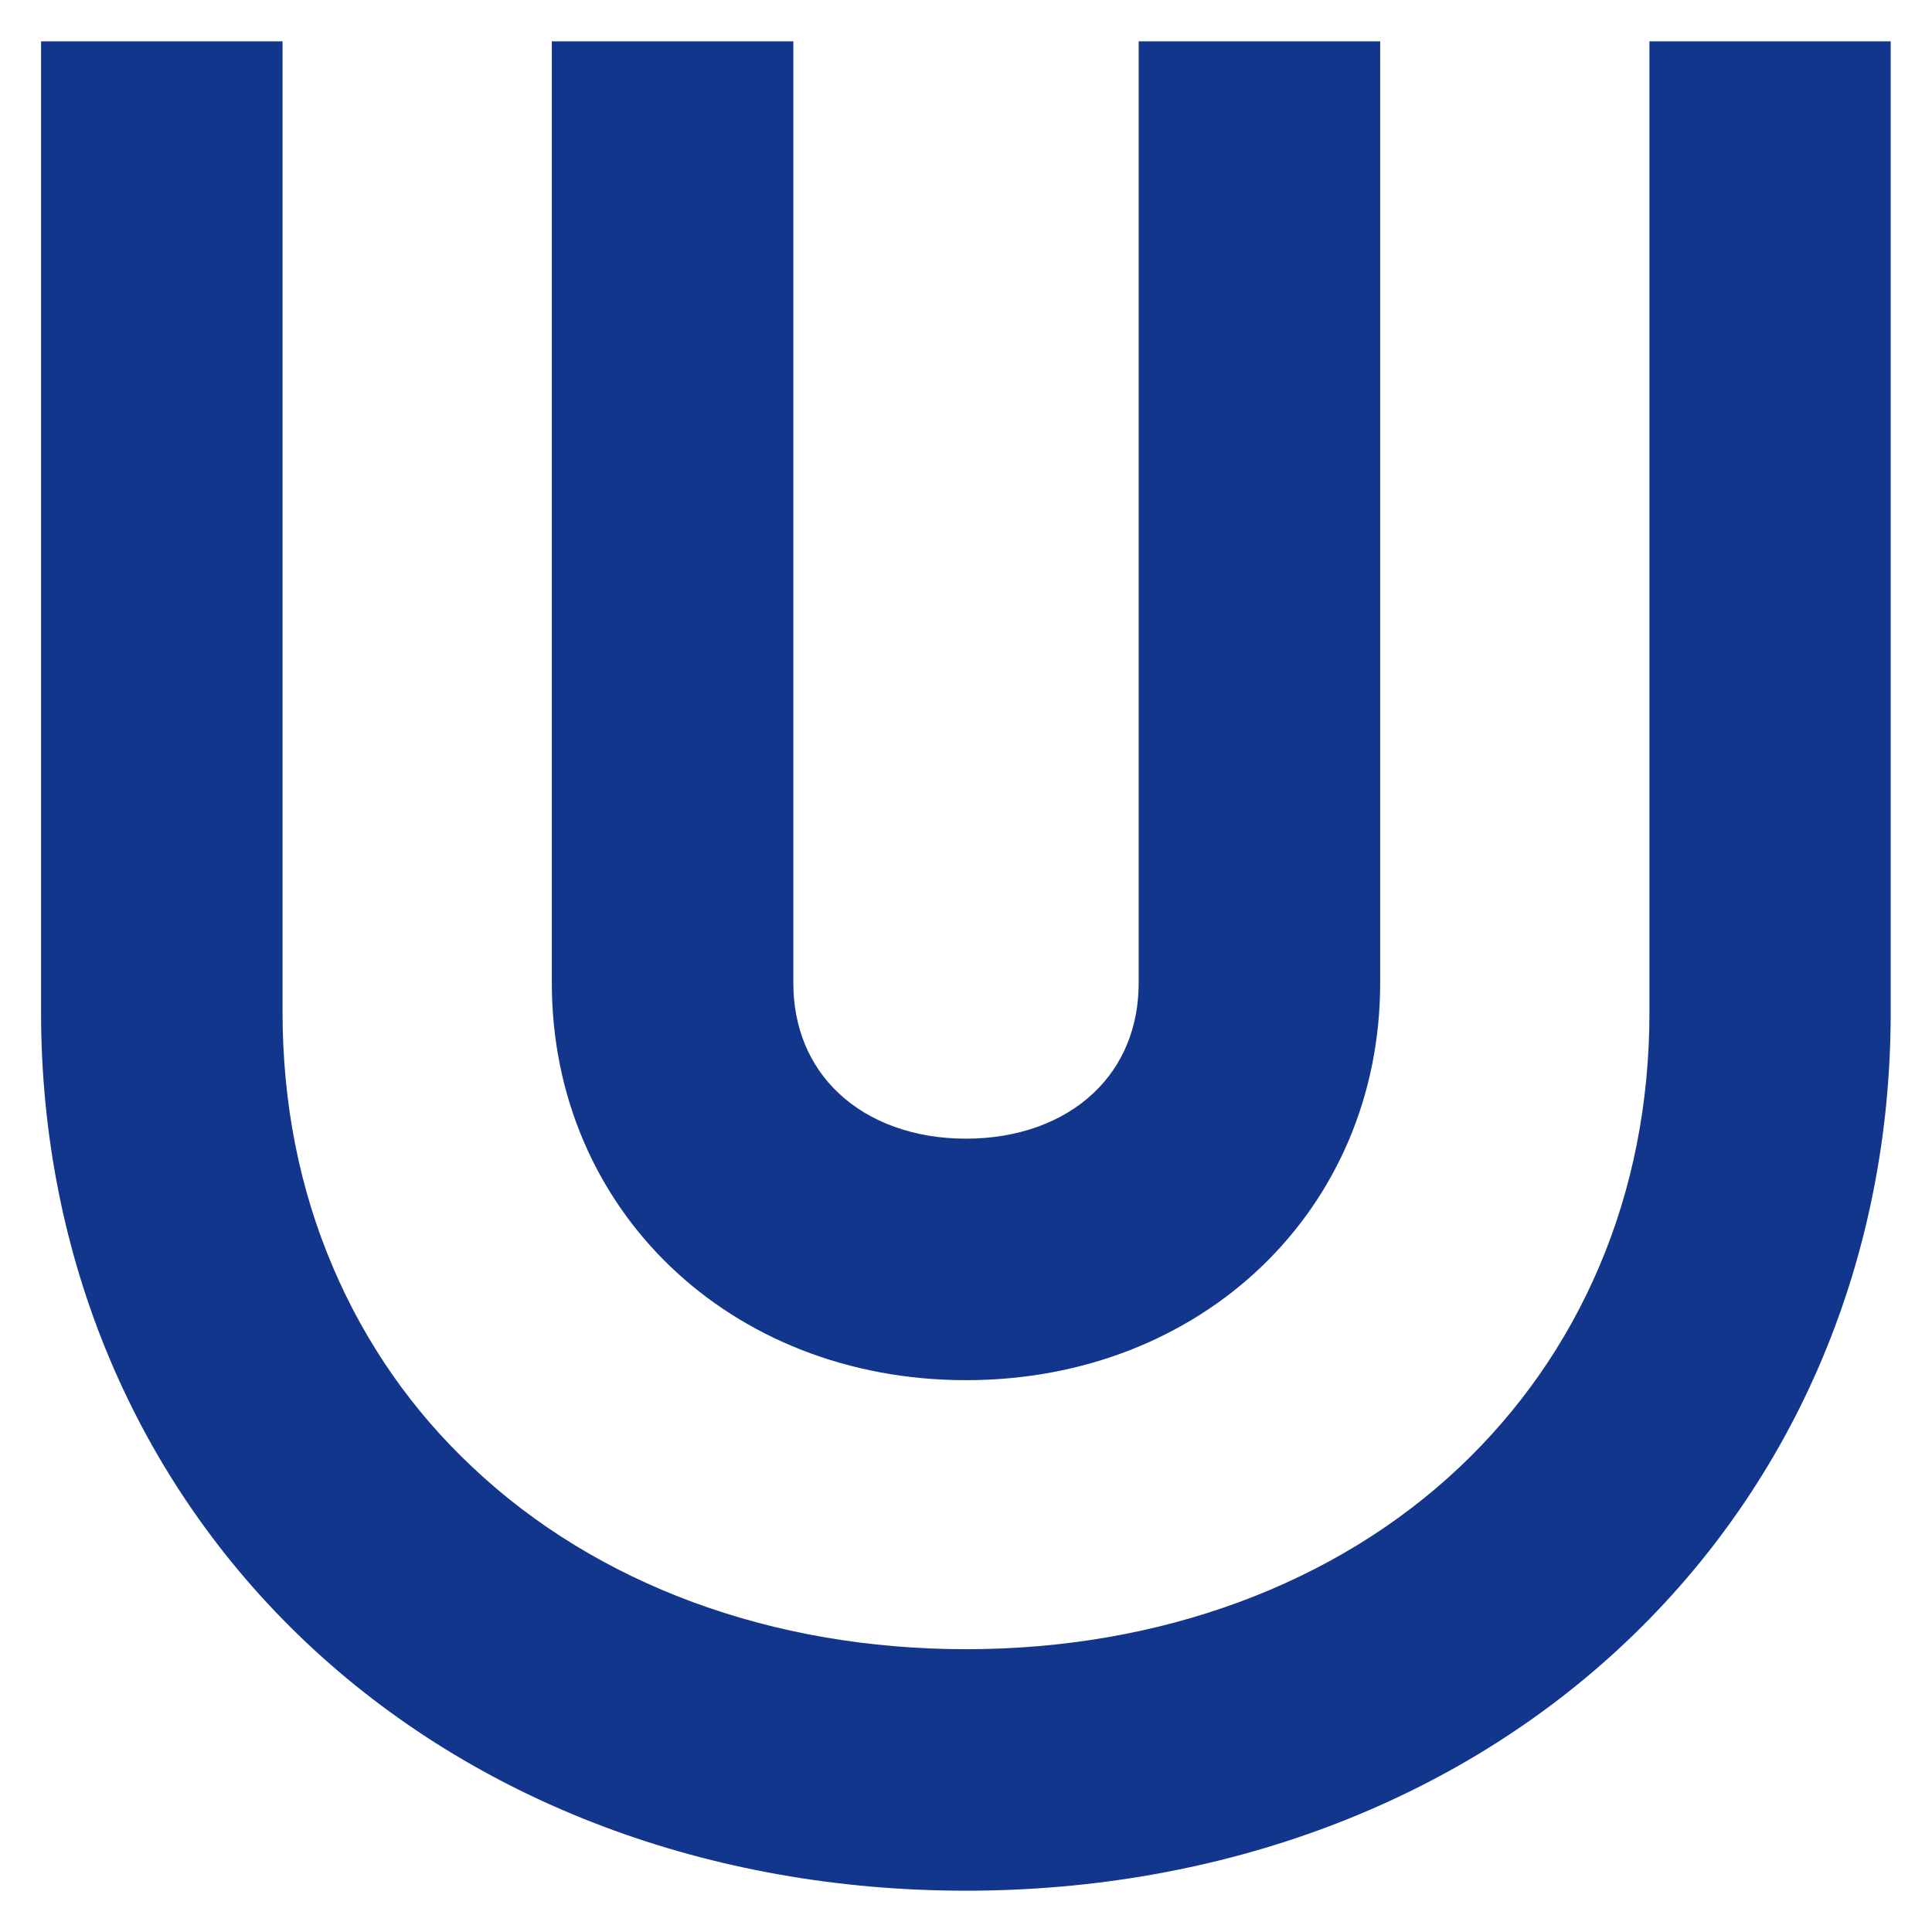
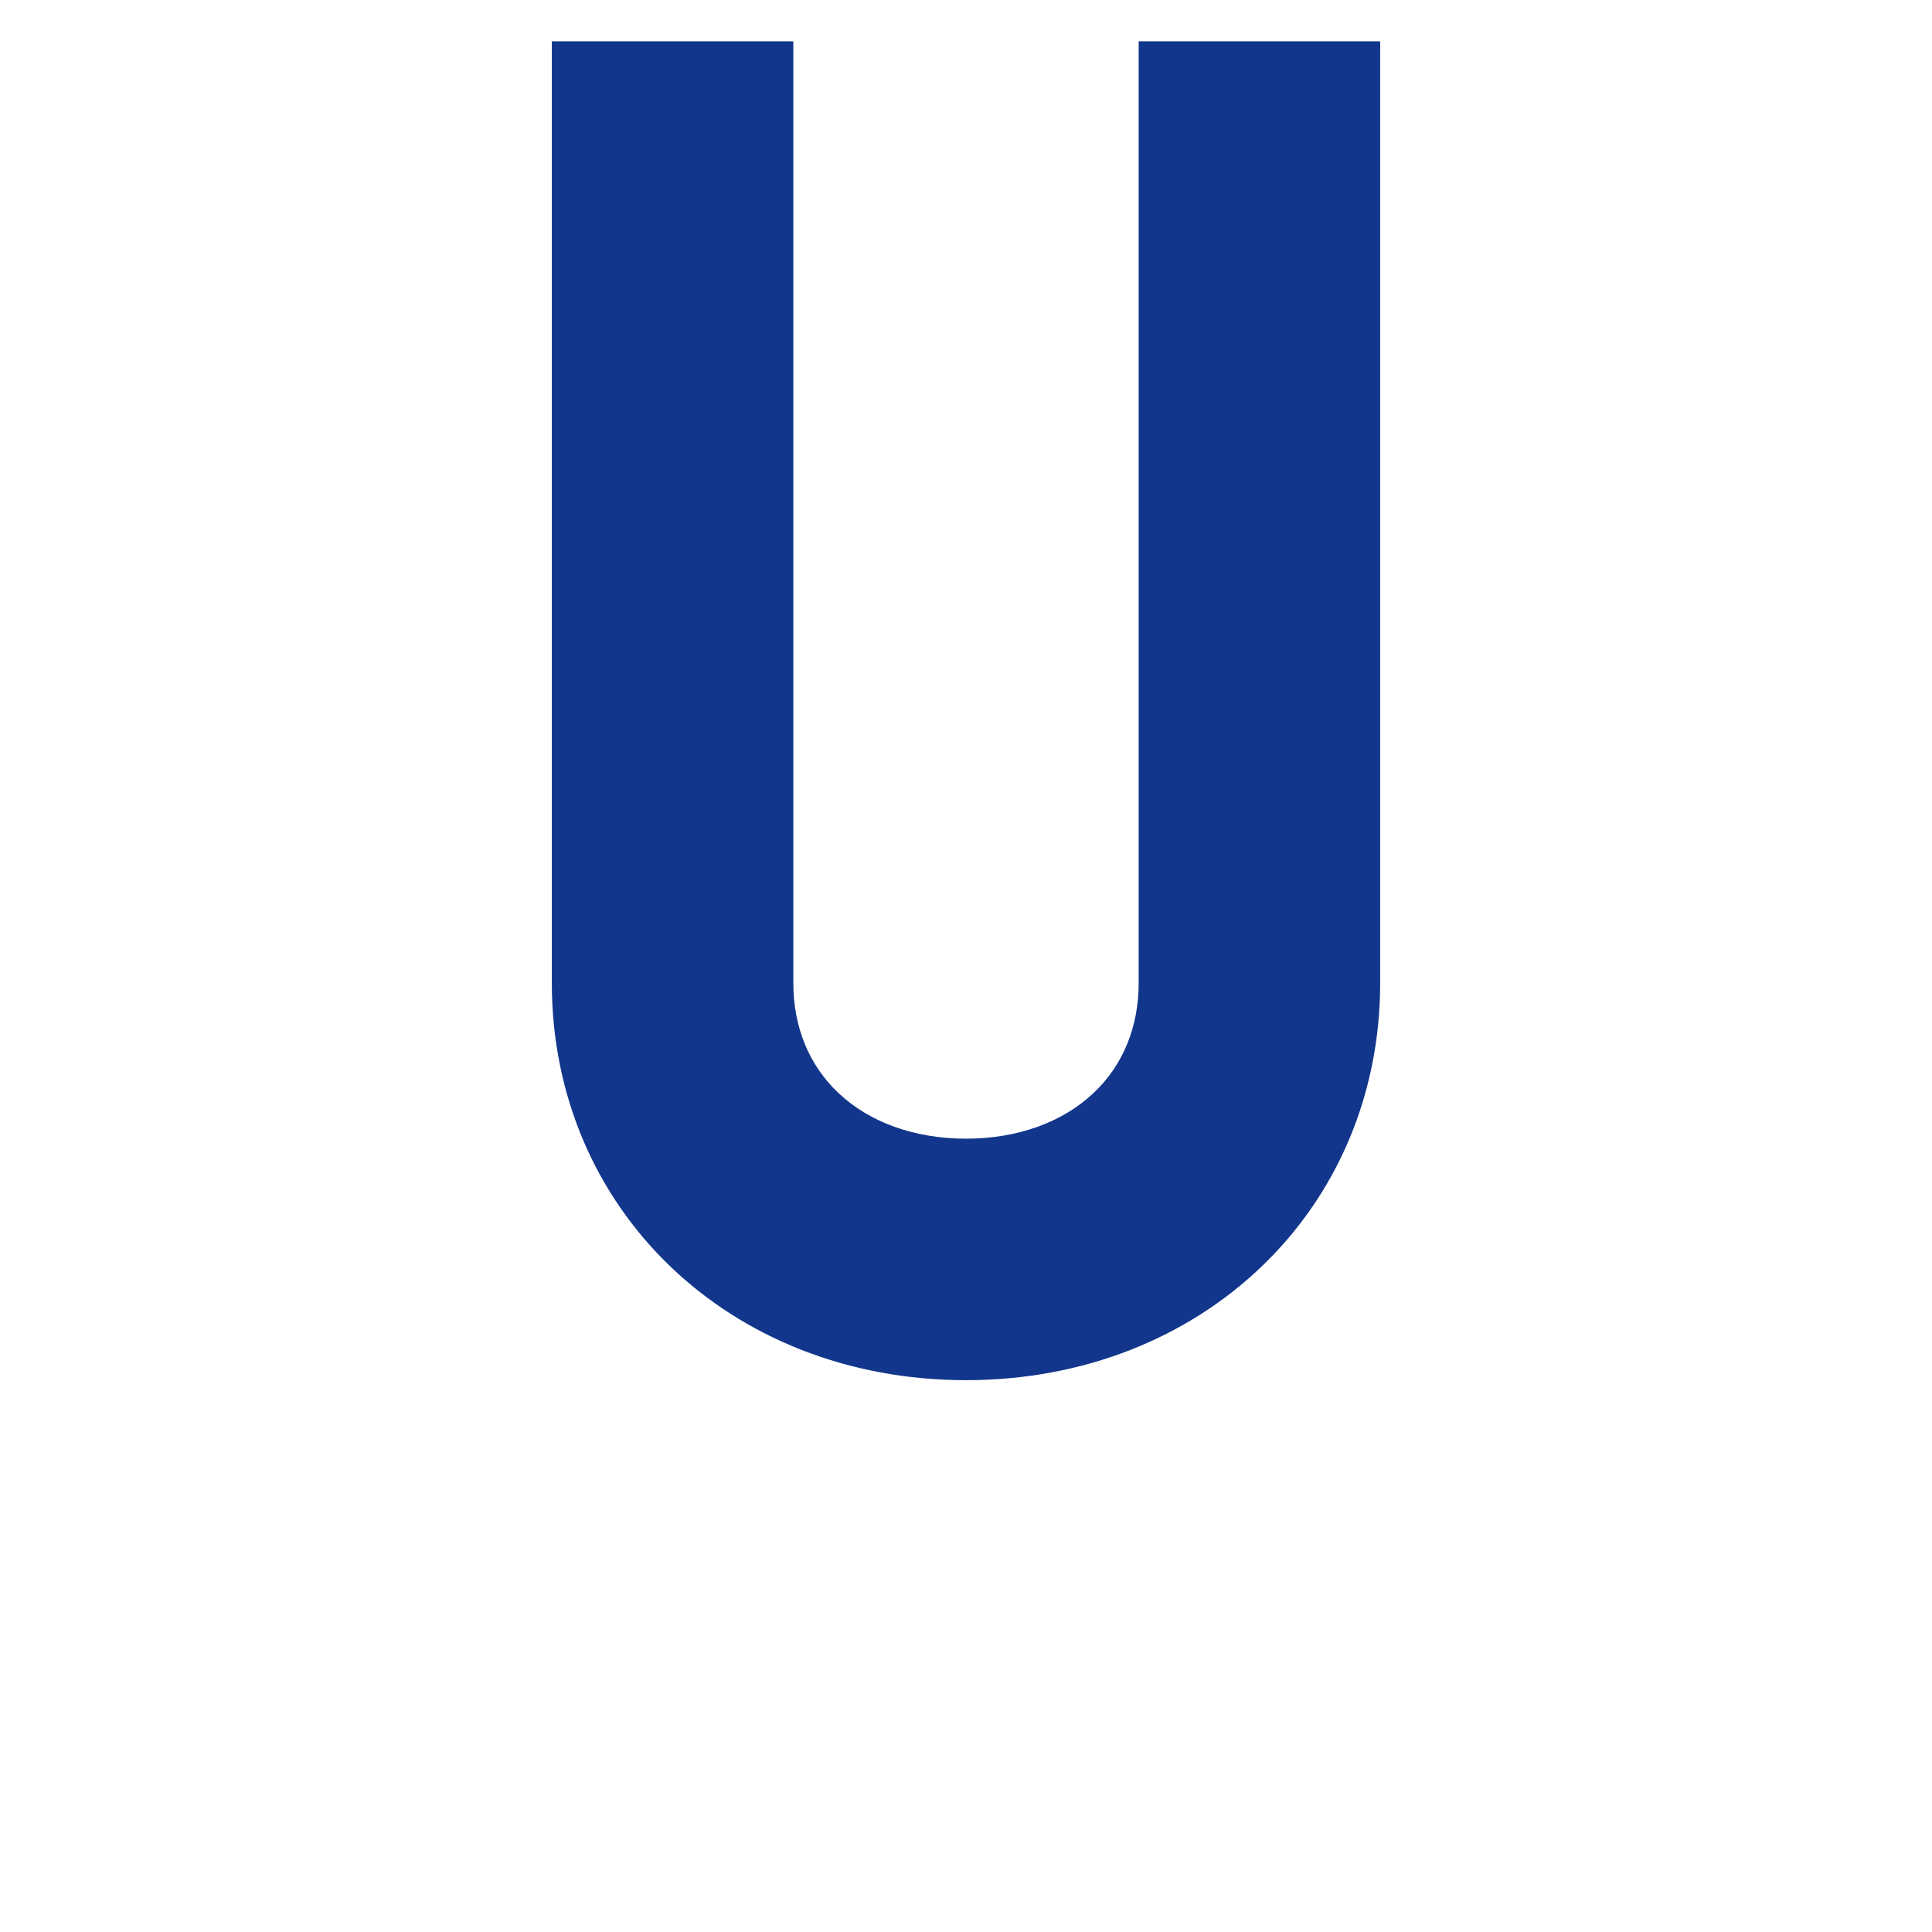
<svg xmlns="http://www.w3.org/2000/svg" enable-background="new 0 0 800 800" version="1.1" viewBox="0 0 800 800" xml:space="preserve">
  <style type="text/css">
	path {
        fill: #12368C;
    }
    @media (prefers-color-scheme: dark) {
        path {
            fill: #A9CDE4;
        }
    }
</style>
-   <path d="m782.9 17.1v402.1c0 101.4-39 194-109.8 260.9-70.1 66.3-167.1 102.8-273.1 102.8s-203-36.5-273.2-102.8c-70.8-66.9-109.8-159.6-109.8-261v-402h100v402.1c0 37.6 7 73.1 20.9 105.6 13.4 31.4 32.7 59.2 57.6 82.6 51.5 48.7 124.1 75.5 204.5 75.5 80.3 0 153-26.8 204.5-75.5 24.8-23.5 44.2-51.3 57.6-82.7 13.9-32.5 20.9-68.1 20.9-105.6v-402h99.9z" />
  <path d="m571.5 17.1v389.9c0 93.8-73.7 164.5-171.5 164.5s-171.5-70.7-171.5-164.5v-389.9h100v389.9c0 18.3 6.5 34.1 18.7 45.6 12.9 12.2 31.6 18.9 52.8 18.9s39.9-6.7 52.8-18.9c12.2-11.5 18.7-27.3 18.7-45.6v-389.9h100z" />
</svg>